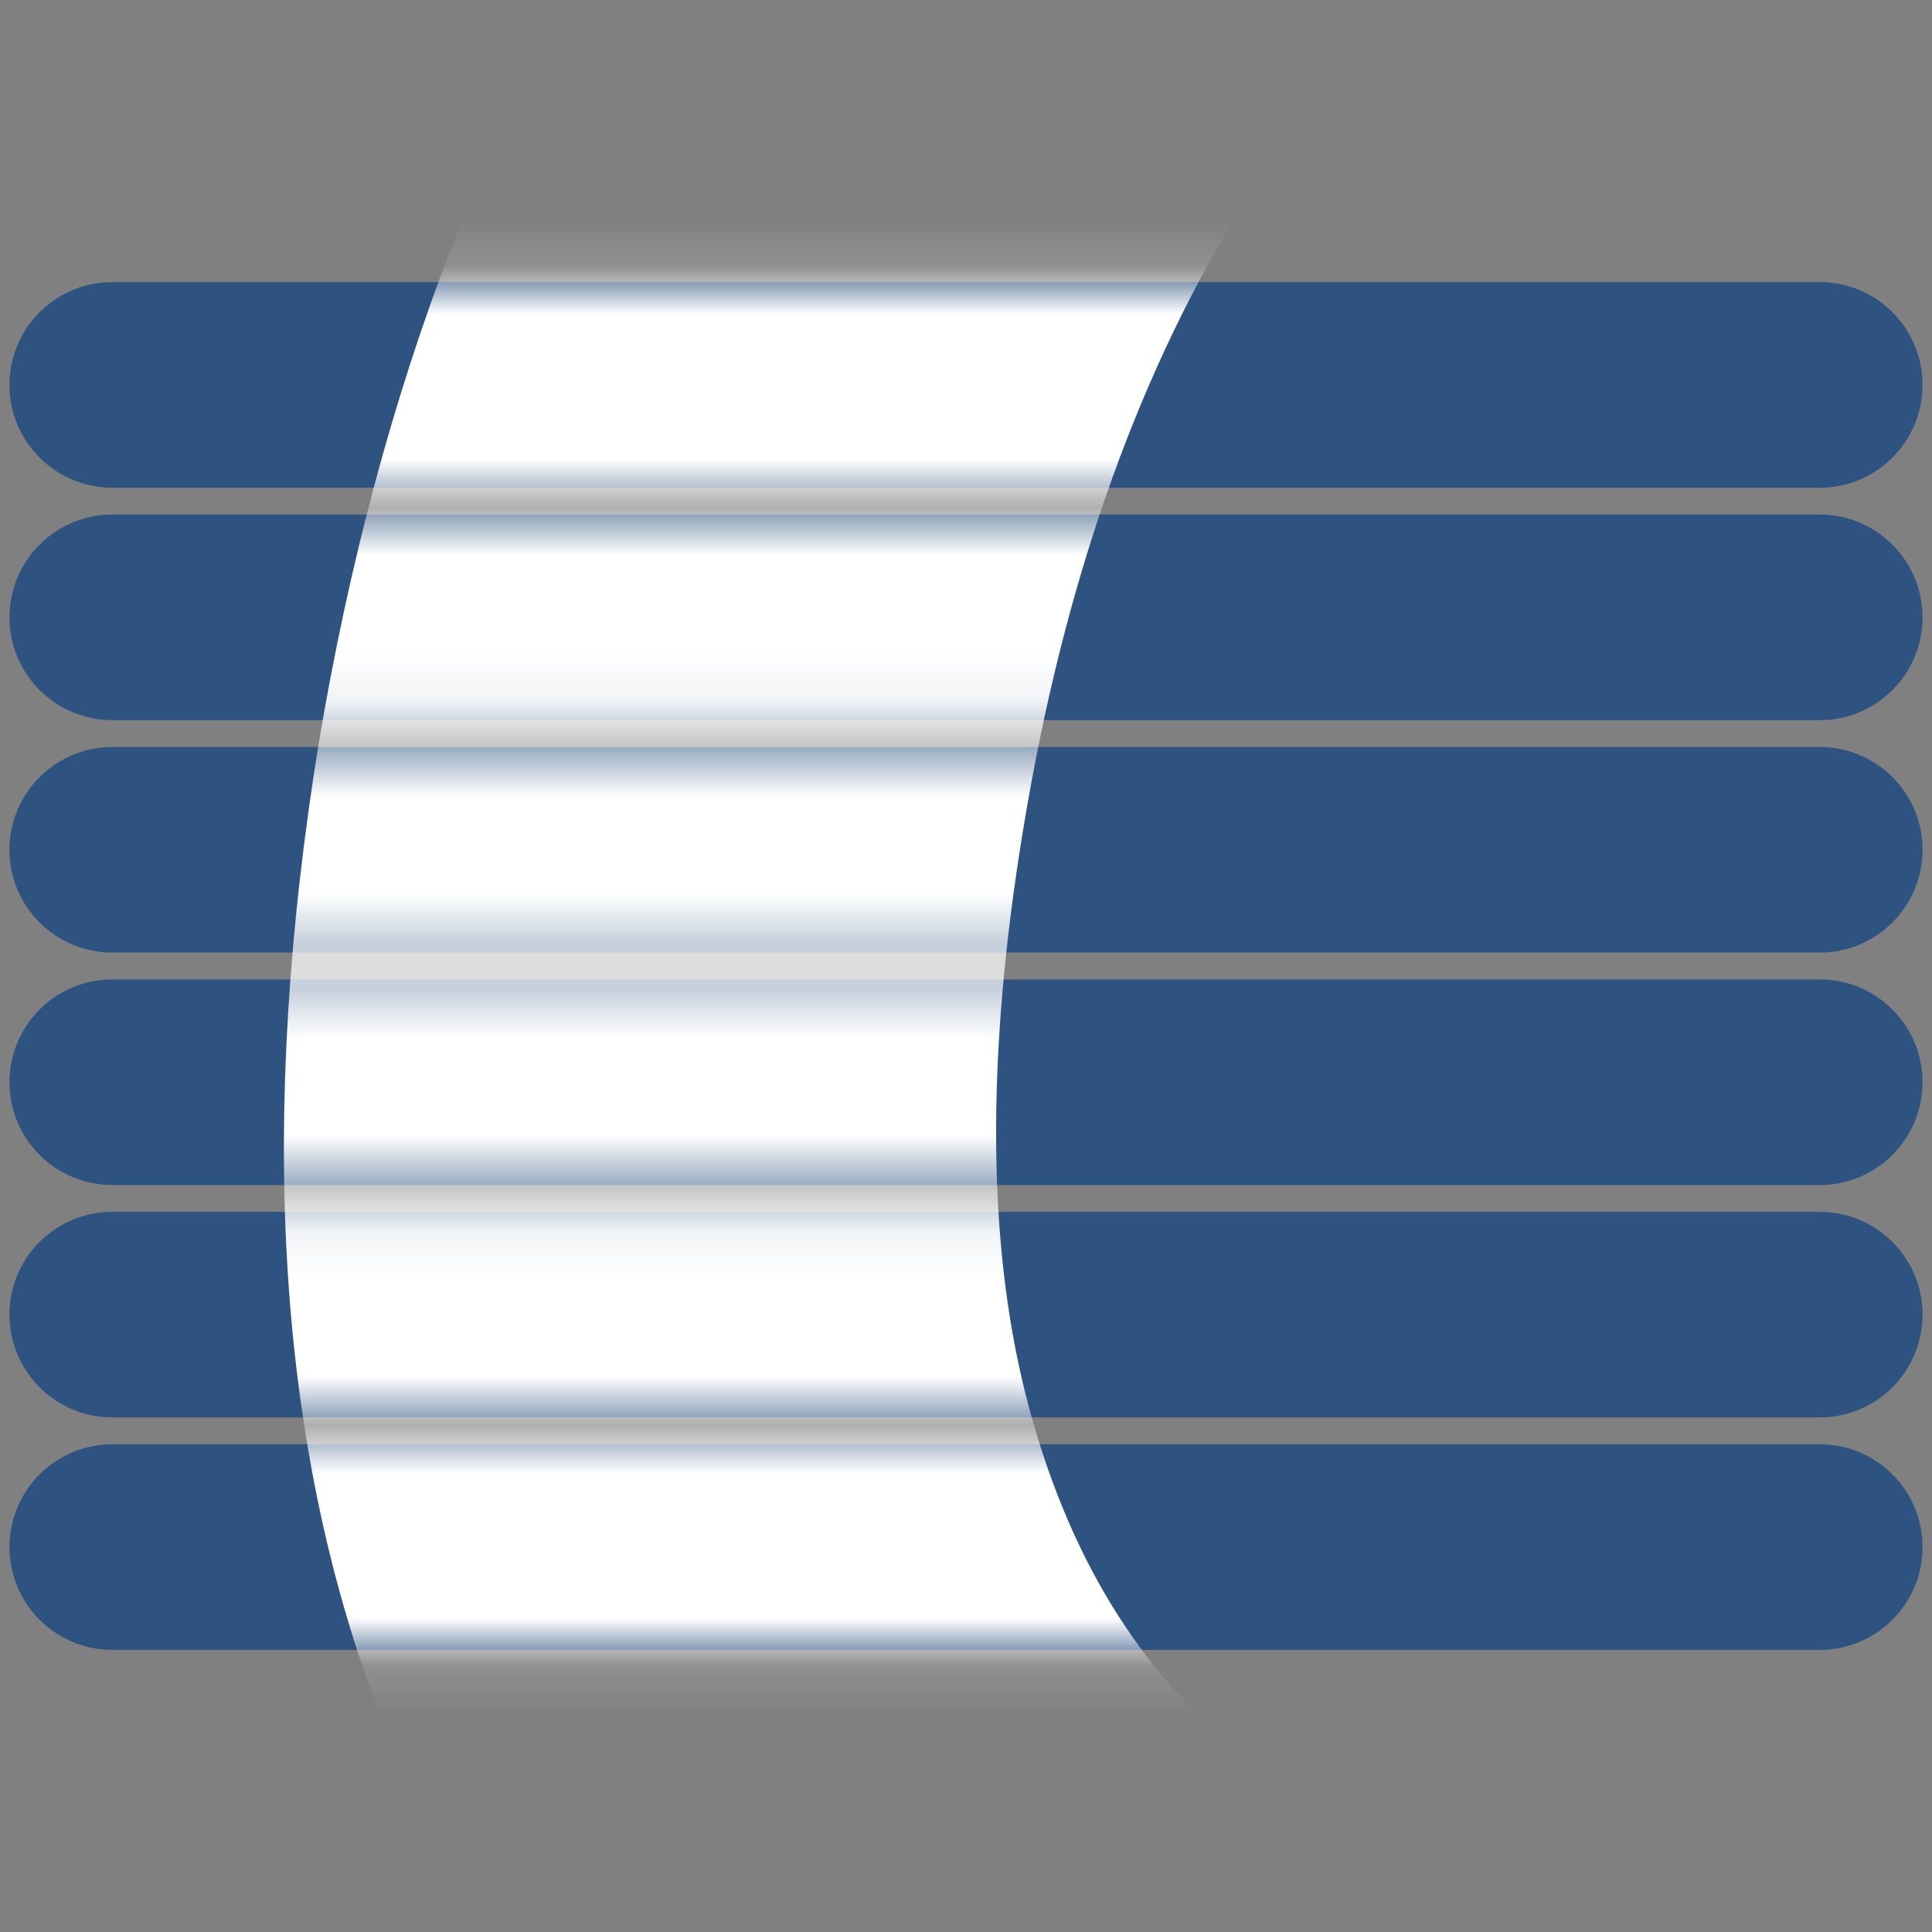
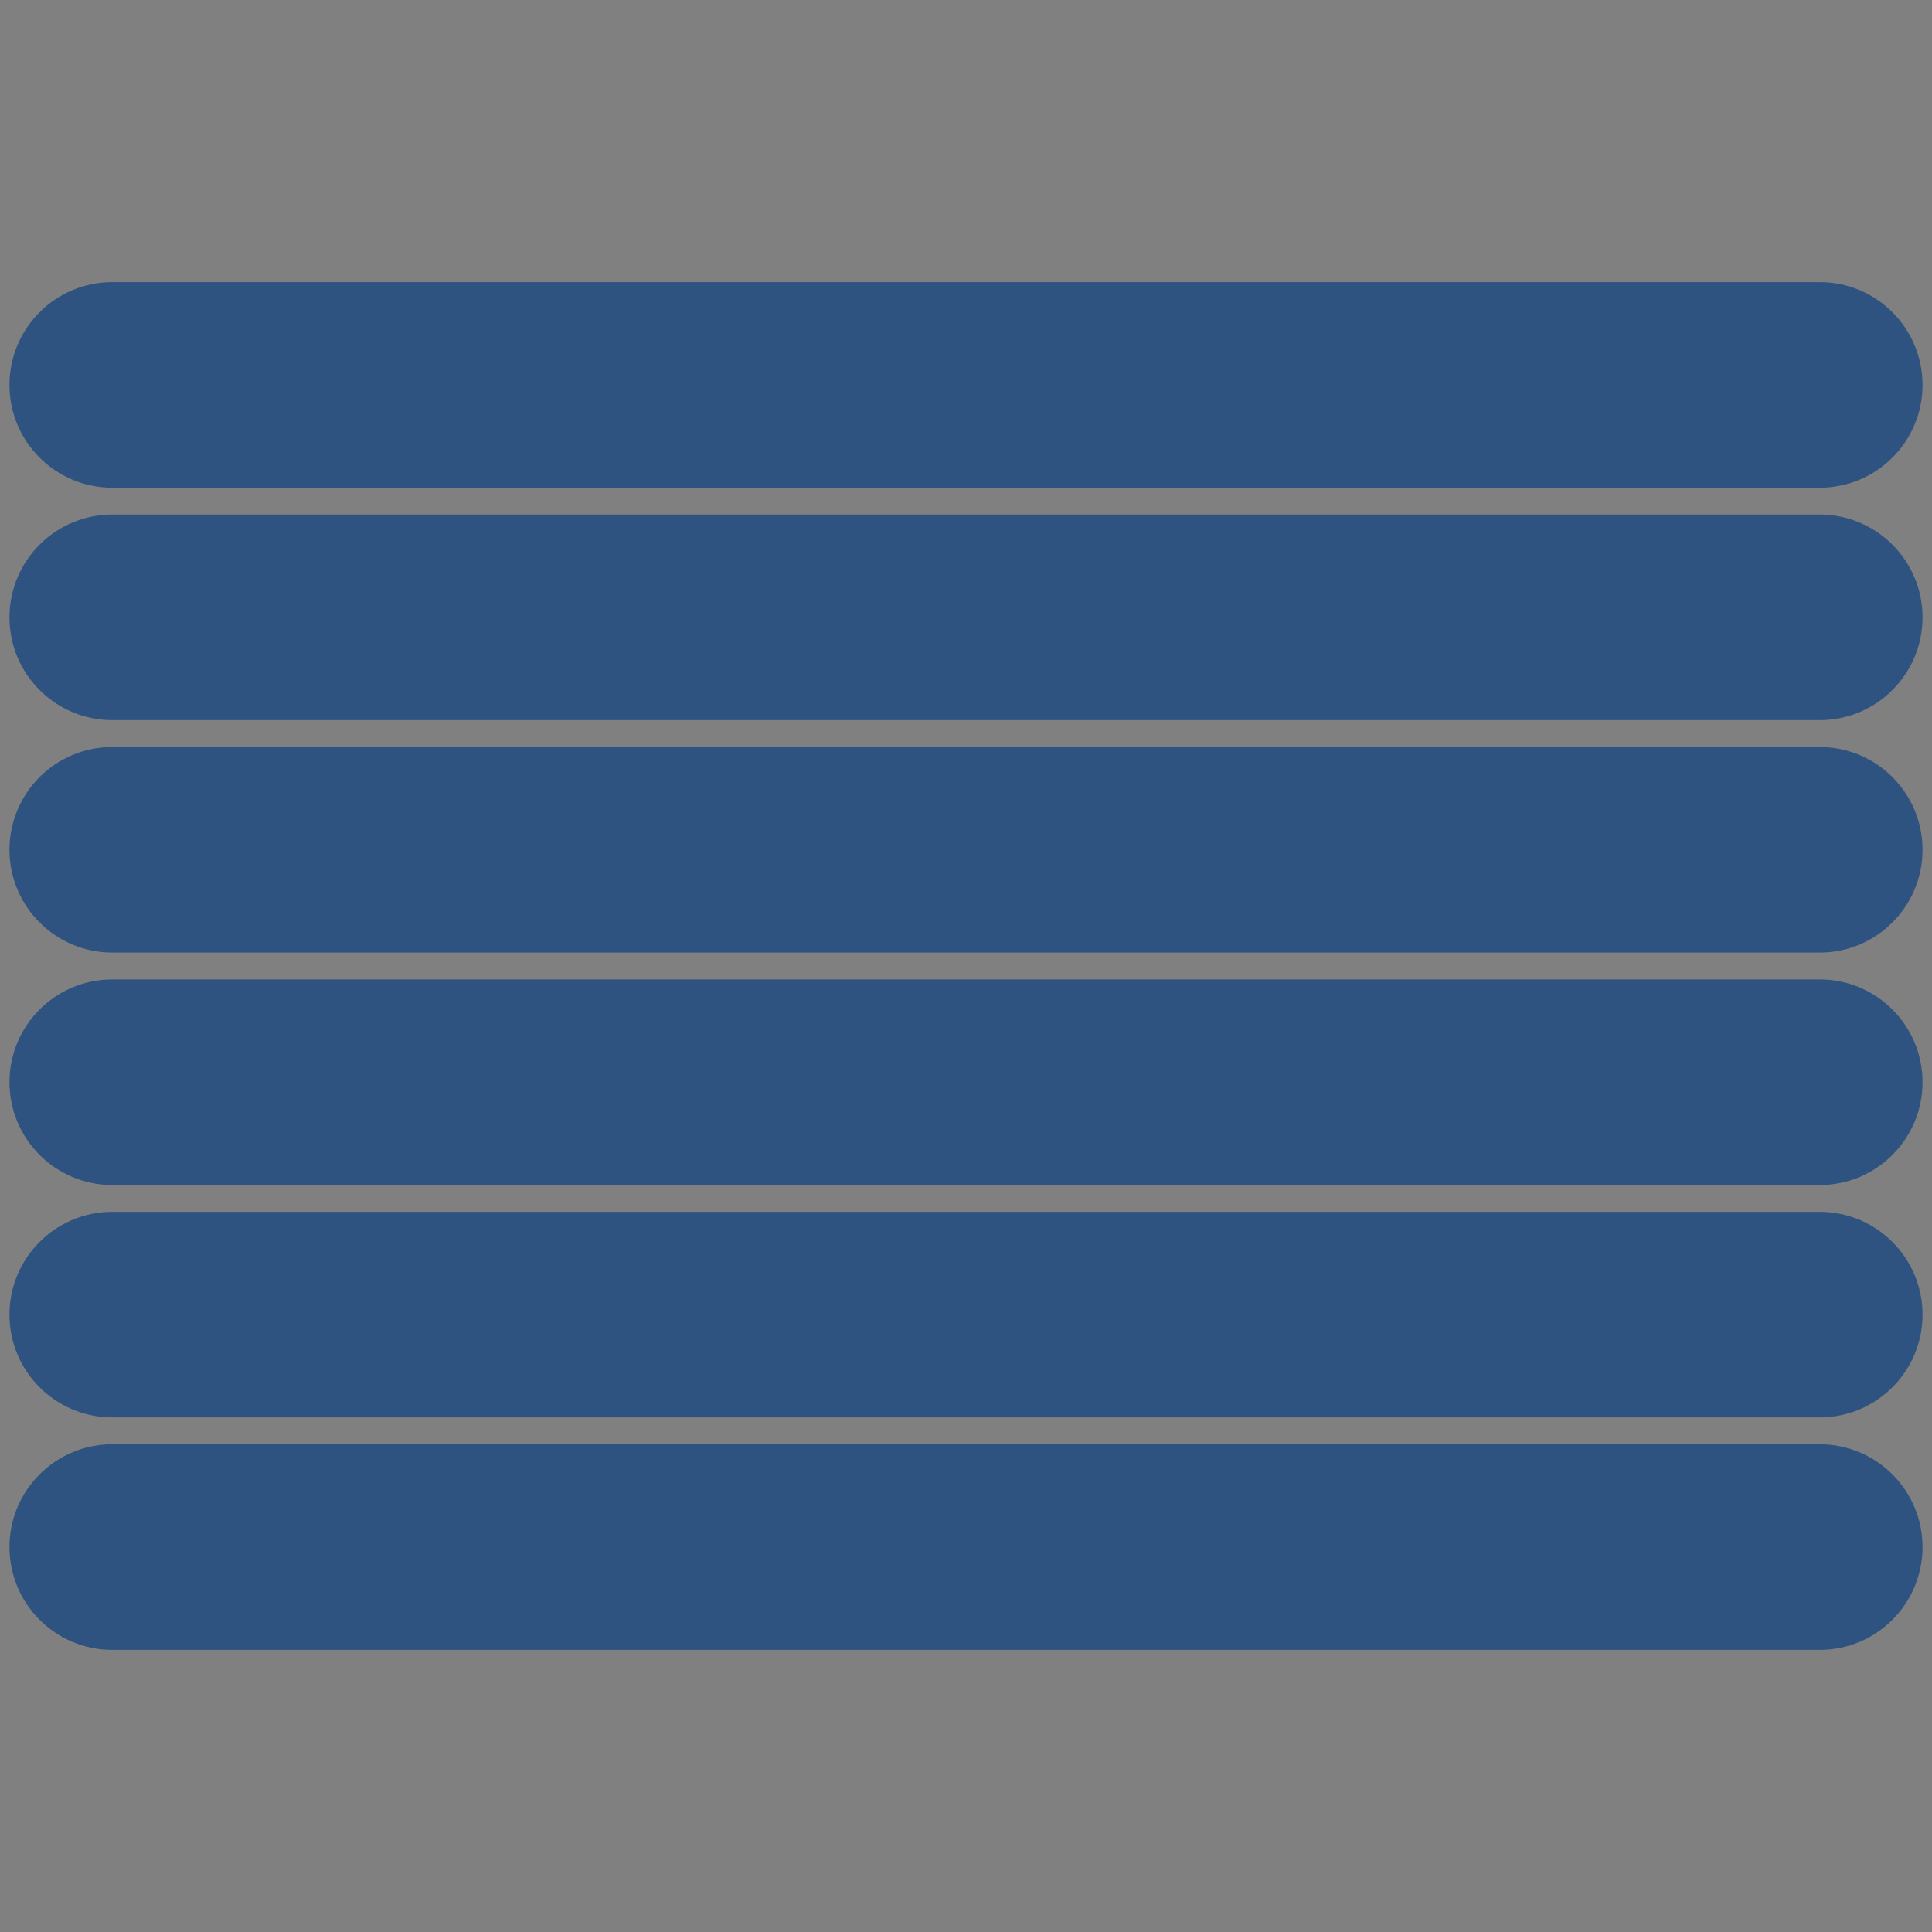
<svg xmlns="http://www.w3.org/2000/svg" width="40" height="40" viewBox="0 0 40 40" fill="none">
  <rect x="0" y="0" width="40" height="40" fill="#808080" stroke="none" />
  <path d="M37.675 5.841H2.325C1.149 5.841 0.196 6.794 0.196 7.97C0.196 9.145 1.149 10.098 2.325 10.098H37.675C38.851 10.098 39.804 9.145 39.804 7.97C39.804 6.794 38.851 5.841 37.675 5.841Z" fill="#2E5380" />
  <path d="M37.675 10.653H2.325C1.149 10.653 0.196 11.606 0.196 12.782C0.196 13.957 1.149 14.91 2.325 14.91H37.675C38.851 14.91 39.804 13.957 39.804 12.782C39.804 11.606 38.851 10.653 37.675 10.653Z" fill="#2E5380" />
  <path d="M37.675 15.466H2.325C1.149 15.466 0.196 16.418 0.196 17.594C0.196 18.769 1.149 19.722 2.325 19.722H37.675C38.851 19.722 39.804 18.769 39.804 17.594C39.804 16.418 38.851 15.466 37.675 15.466Z" fill="#2E5380" />
  <path d="M37.675 20.278H2.325C1.149 20.278 0.196 21.23 0.196 22.406C0.196 23.581 1.149 24.535 2.325 24.535H37.675C38.851 24.535 39.804 23.581 39.804 22.406C39.804 21.23 38.851 20.278 37.675 20.278Z" fill="#2E5380" />
  <path d="M37.675 25.09H2.325C1.149 25.09 0.196 26.043 0.196 27.218C0.196 28.393 1.149 29.346 2.325 29.346H37.675C38.851 29.346 39.804 28.393 39.804 27.218C39.804 26.043 38.851 25.09 37.675 25.09Z" fill="#2E5380" />
  <path d="M37.675 29.902H2.325C1.149 29.902 0.196 30.855 0.196 32.03C0.196 33.206 1.149 34.159 2.325 34.159H37.675C38.851 34.159 39.804 33.206 39.804 32.03C39.804 30.855 38.851 29.902 37.675 29.902Z" fill="#2E5380" />
  <mask id="mask0_9459_32471" style="mask-type:alpha" maskUnits="userSpaceOnUse" x="0" y="5" width="40" height="30">
-     <path d="M37.675 5.841H2.325C1.149 5.841 0.196 6.794 0.196 7.97C0.196 9.145 1.149 10.098 2.325 10.098H37.675C38.851 10.098 39.804 9.145 39.804 7.97C39.804 6.794 38.851 5.841 37.675 5.841Z" fill="#2E5380" />
    <path d="M37.675 10.653H2.325C1.149 10.653 0.196 11.606 0.196 12.782C0.196 13.957 1.149 14.91 2.325 14.91H37.675C38.851 14.91 39.804 13.957 39.804 12.782C39.804 11.606 38.851 10.653 37.675 10.653Z" fill="#2E5380" />
-     <path d="M37.675 15.466H2.325C1.149 15.466 0.196 16.418 0.196 17.594C0.196 18.769 1.149 19.722 2.325 19.722H37.675C38.851 19.722 39.804 18.769 39.804 17.594C39.804 16.418 38.851 15.466 37.675 15.466Z" fill="#2E5380" />
-     <path d="M37.675 20.278H2.325C1.149 20.278 0.196 21.23 0.196 22.406C0.196 23.581 1.149 24.535 2.325 24.535H37.675C38.851 24.535 39.804 23.581 39.804 22.406C39.804 21.23 38.851 20.278 37.675 20.278Z" fill="#2E5380" />
    <path d="M37.675 25.09H2.325C1.149 25.09 0.196 26.043 0.196 27.218C0.196 28.393 1.149 29.346 2.325 29.346H37.675C38.851 29.346 39.804 28.393 39.804 27.218C39.804 26.043 38.851 25.09 37.675 25.09Z" fill="#2E5380" />
    <path d="M37.675 29.902H2.325C1.149 29.902 0.196 30.855 0.196 32.03C0.196 33.206 1.149 34.159 2.325 34.159H37.675C38.851 34.159 39.804 33.206 39.804 32.03C39.804 30.855 38.851 29.902 37.675 29.902Z" fill="#2E5380" />
  </mask>
  <g mask="url(#mask0_9459_32471)">
-     <path d="M70.469 5.906H55.846C55.891 3.965 55.643 2.25 55.102 0.76C54.56 -0.752 53.748 -2.038 52.664 -3.099C51.604 -4.159 50.306 -4.96 48.772 -5.502C47.237 -6.066 45.511 -6.348 43.592 -6.348C39.891 -6.348 36.495 -5.423 33.404 -3.573C30.312 -1.722 27.705 0.963 25.584 4.484C23.463 7.982 21.996 12.213 21.183 17.178C20.394 21.962 20.439 25.968 21.319 29.195C22.199 32.422 23.756 34.859 25.99 36.506C28.247 38.131 31.056 38.943 34.419 38.943C36.495 38.943 38.47 38.684 40.343 38.165C42.216 37.623 43.92 36.856 45.454 35.863C47.011 34.847 48.365 33.618 49.516 32.173C50.69 30.729 51.604 29.093 52.258 27.265H66.983C66.058 30.447 64.613 33.516 62.65 36.472C60.71 39.429 58.306 42.069 55.44 44.393C52.574 46.695 49.313 48.523 45.657 49.877C42.001 51.231 37.996 51.908 33.64 51.908C27.344 51.908 21.939 50.464 17.426 47.575C12.935 44.687 9.697 40.523 7.711 35.084C5.725 29.646 5.353 23.09 6.594 15.418C7.835 7.993 10.261 1.697 13.872 -3.471C17.505 -8.661 21.917 -12.599 27.107 -15.285C32.32 -17.97 37.894 -19.313 43.829 -19.313C47.959 -19.313 51.694 -18.749 55.034 -17.62C58.374 -16.492 61.217 -14.845 63.564 -12.678C65.934 -10.534 67.716 -7.905 68.913 -4.791C70.109 -1.677 70.627 1.889 70.469 5.906Z" fill="white" />
-   </g>
+     </g>
</svg>